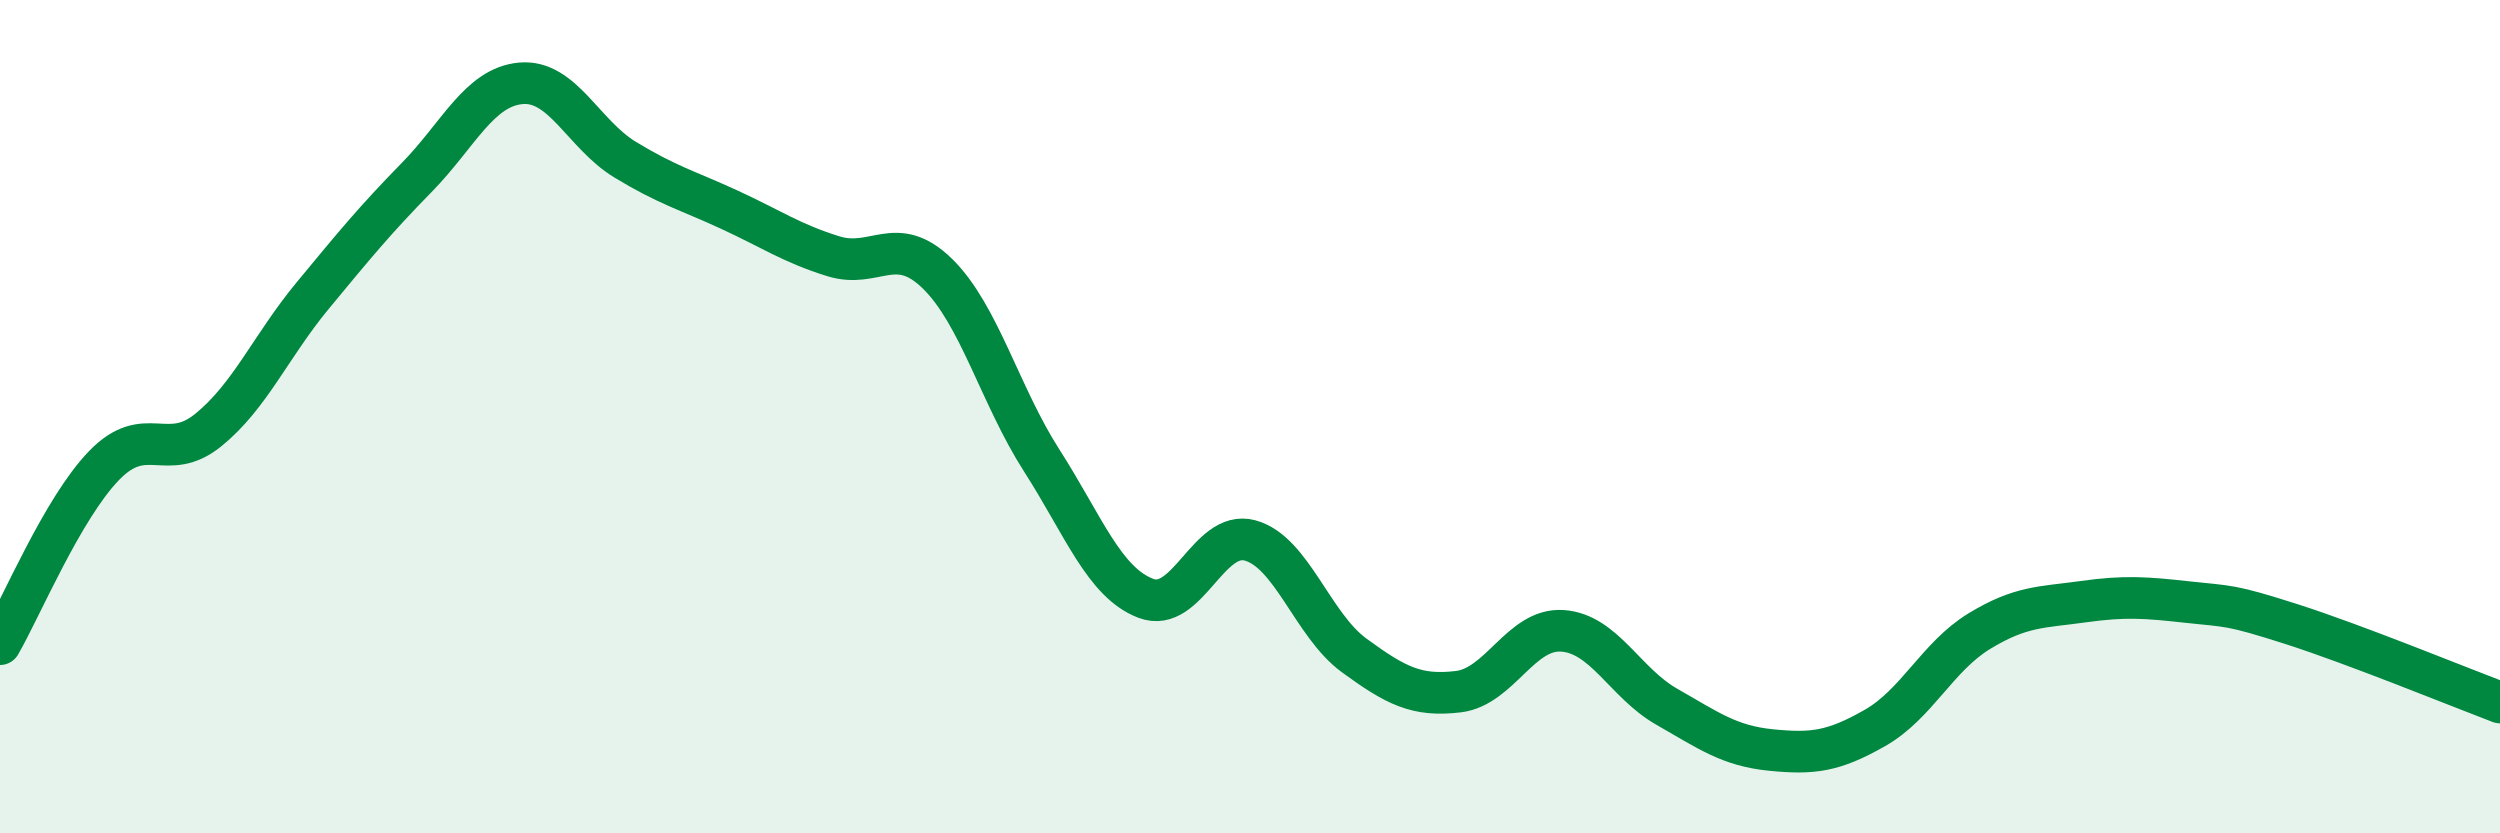
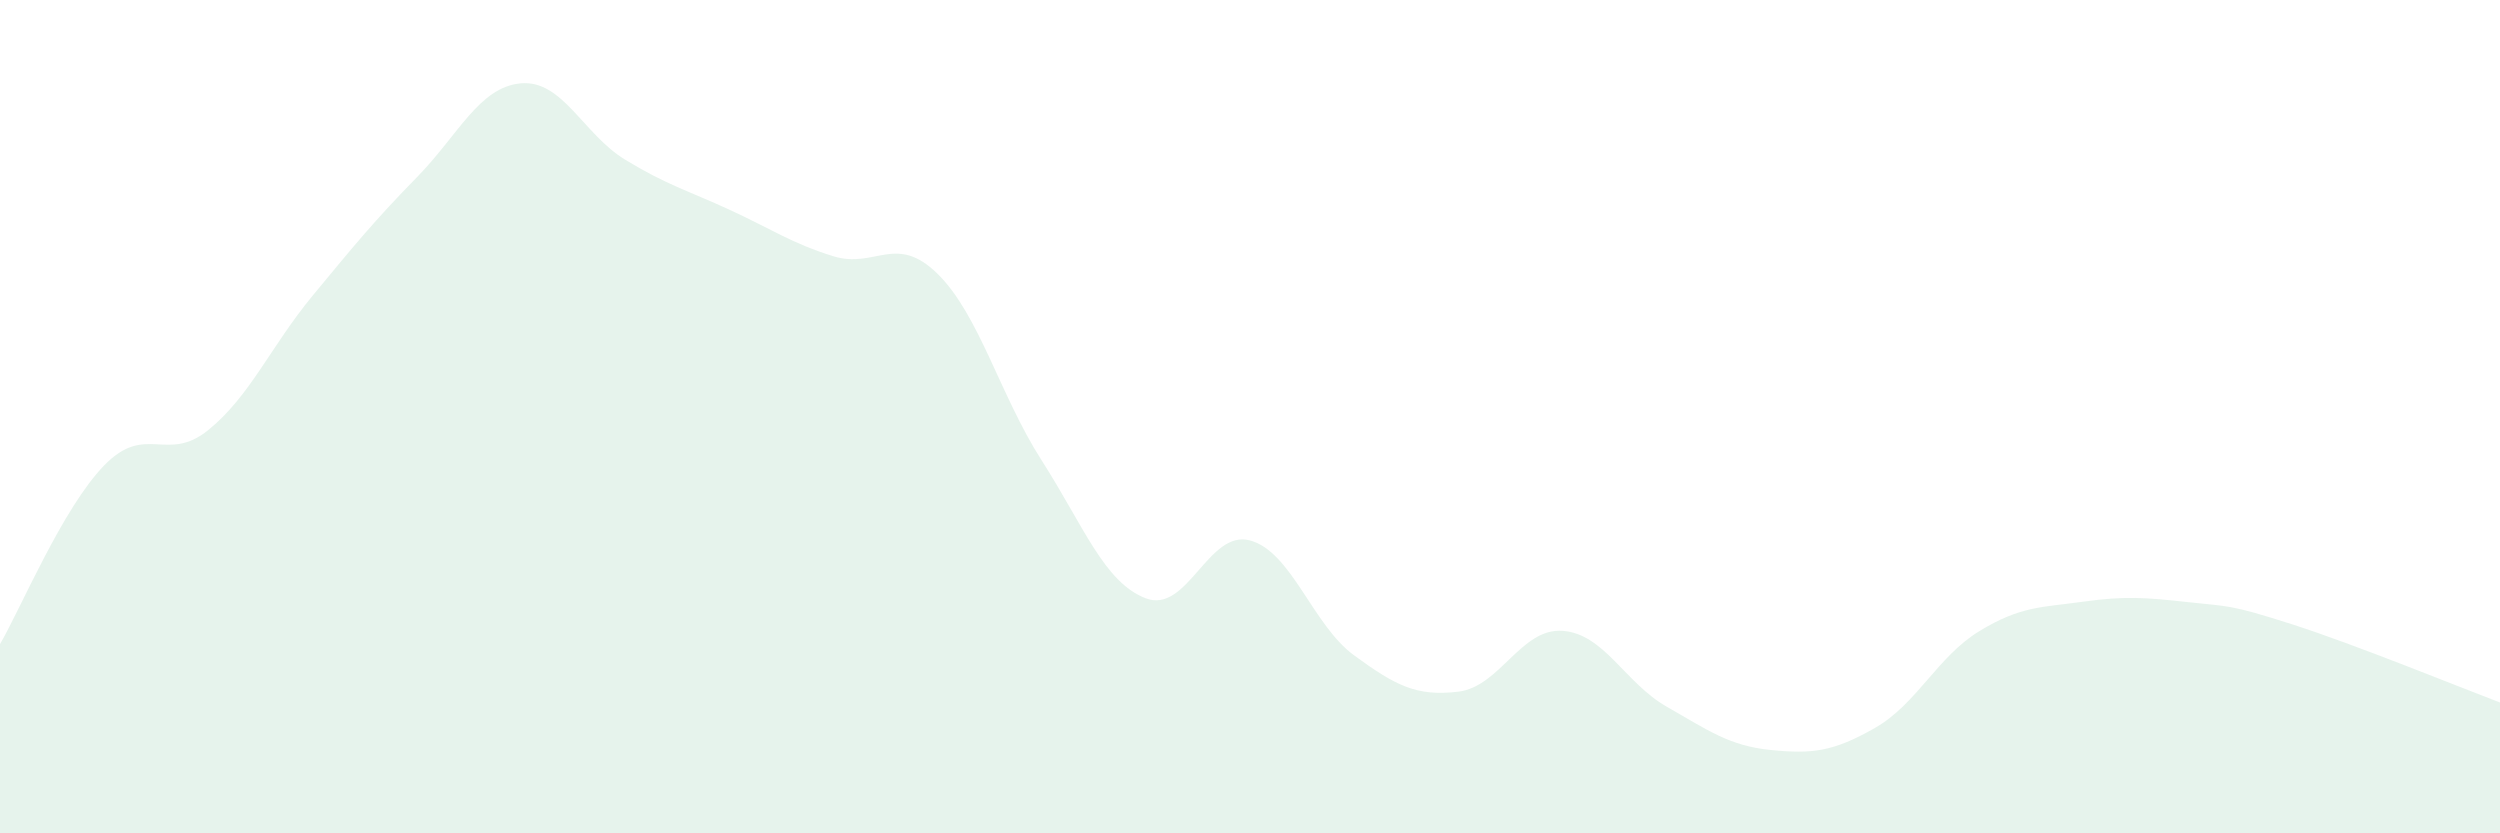
<svg xmlns="http://www.w3.org/2000/svg" width="60" height="20" viewBox="0 0 60 20">
  <path d="M 0,15.46 C 0.5,14.6 1.5,12.2 2.5,11.17 C 3.5,10.14 4,11.13 5,10.32 C 6,9.51 6.5,8.31 7.5,7.1 C 8.5,5.89 9,5.28 10,4.26 C 11,3.24 11.5,2.09 12.5,2 C 13.5,1.91 14,3.22 15,3.83 C 16,4.44 16.5,4.57 17.5,5.03 C 18.5,5.49 19,5.84 20,6.15 C 21,6.46 21.5,5.59 22.5,6.57 C 23.5,7.55 24,9.49 25,11.05 C 26,12.61 26.5,13.98 27.5,14.36 C 28.5,14.74 29,12.7 30,12.97 C 31,13.24 31.5,15 32.5,15.73 C 33.5,16.46 34,16.72 35,16.6 C 36,16.48 36.5,15.07 37.5,15.14 C 38.5,15.21 39,16.39 40,16.96 C 41,17.53 41.5,17.9 42.5,18 C 43.5,18.1 44,18.04 45,17.47 C 46,16.9 46.5,15.76 47.5,15.15 C 48.5,14.54 49,14.58 50,14.44 C 51,14.3 51.5,14.34 52.5,14.45 C 53.5,14.56 53.5,14.5 55,14.98 C 56.5,15.46 59,16.48 60,16.86L60 20L0 20Z" fill="#008740" opacity="0.1" stroke-linecap="round" stroke-linejoin="round" />
-   <path d="M 0,15.46 C 0.5,14.6 1.5,12.2 2.5,11.17 C 3.5,10.14 4,11.13 5,10.32 C 6,9.51 6.5,8.31 7.5,7.1 C 8.5,5.89 9,5.28 10,4.26 C 11,3.24 11.5,2.09 12.5,2 C 13.5,1.91 14,3.22 15,3.83 C 16,4.44 16.5,4.57 17.5,5.03 C 18.5,5.49 19,5.84 20,6.15 C 21,6.46 21.5,5.59 22.5,6.57 C 23.5,7.55 24,9.49 25,11.05 C 26,12.61 26.5,13.98 27.5,14.36 C 28.5,14.74 29,12.7 30,12.97 C 31,13.24 31.5,15 32.5,15.73 C 33.5,16.46 34,16.72 35,16.6 C 36,16.48 36.5,15.07 37.5,15.14 C 38.5,15.21 39,16.39 40,16.96 C 41,17.53 41.5,17.9 42.5,18 C 43.5,18.1 44,18.04 45,17.47 C 46,16.9 46.5,15.76 47.5,15.15 C 48.5,14.54 49,14.58 50,14.44 C 51,14.3 51.5,14.34 52.5,14.45 C 53.5,14.56 53.5,14.5 55,14.98 C 56.5,15.46 59,16.48 60,16.86" stroke="#008740" stroke-width="1" fill="none" stroke-linecap="round" stroke-linejoin="round" />
</svg>